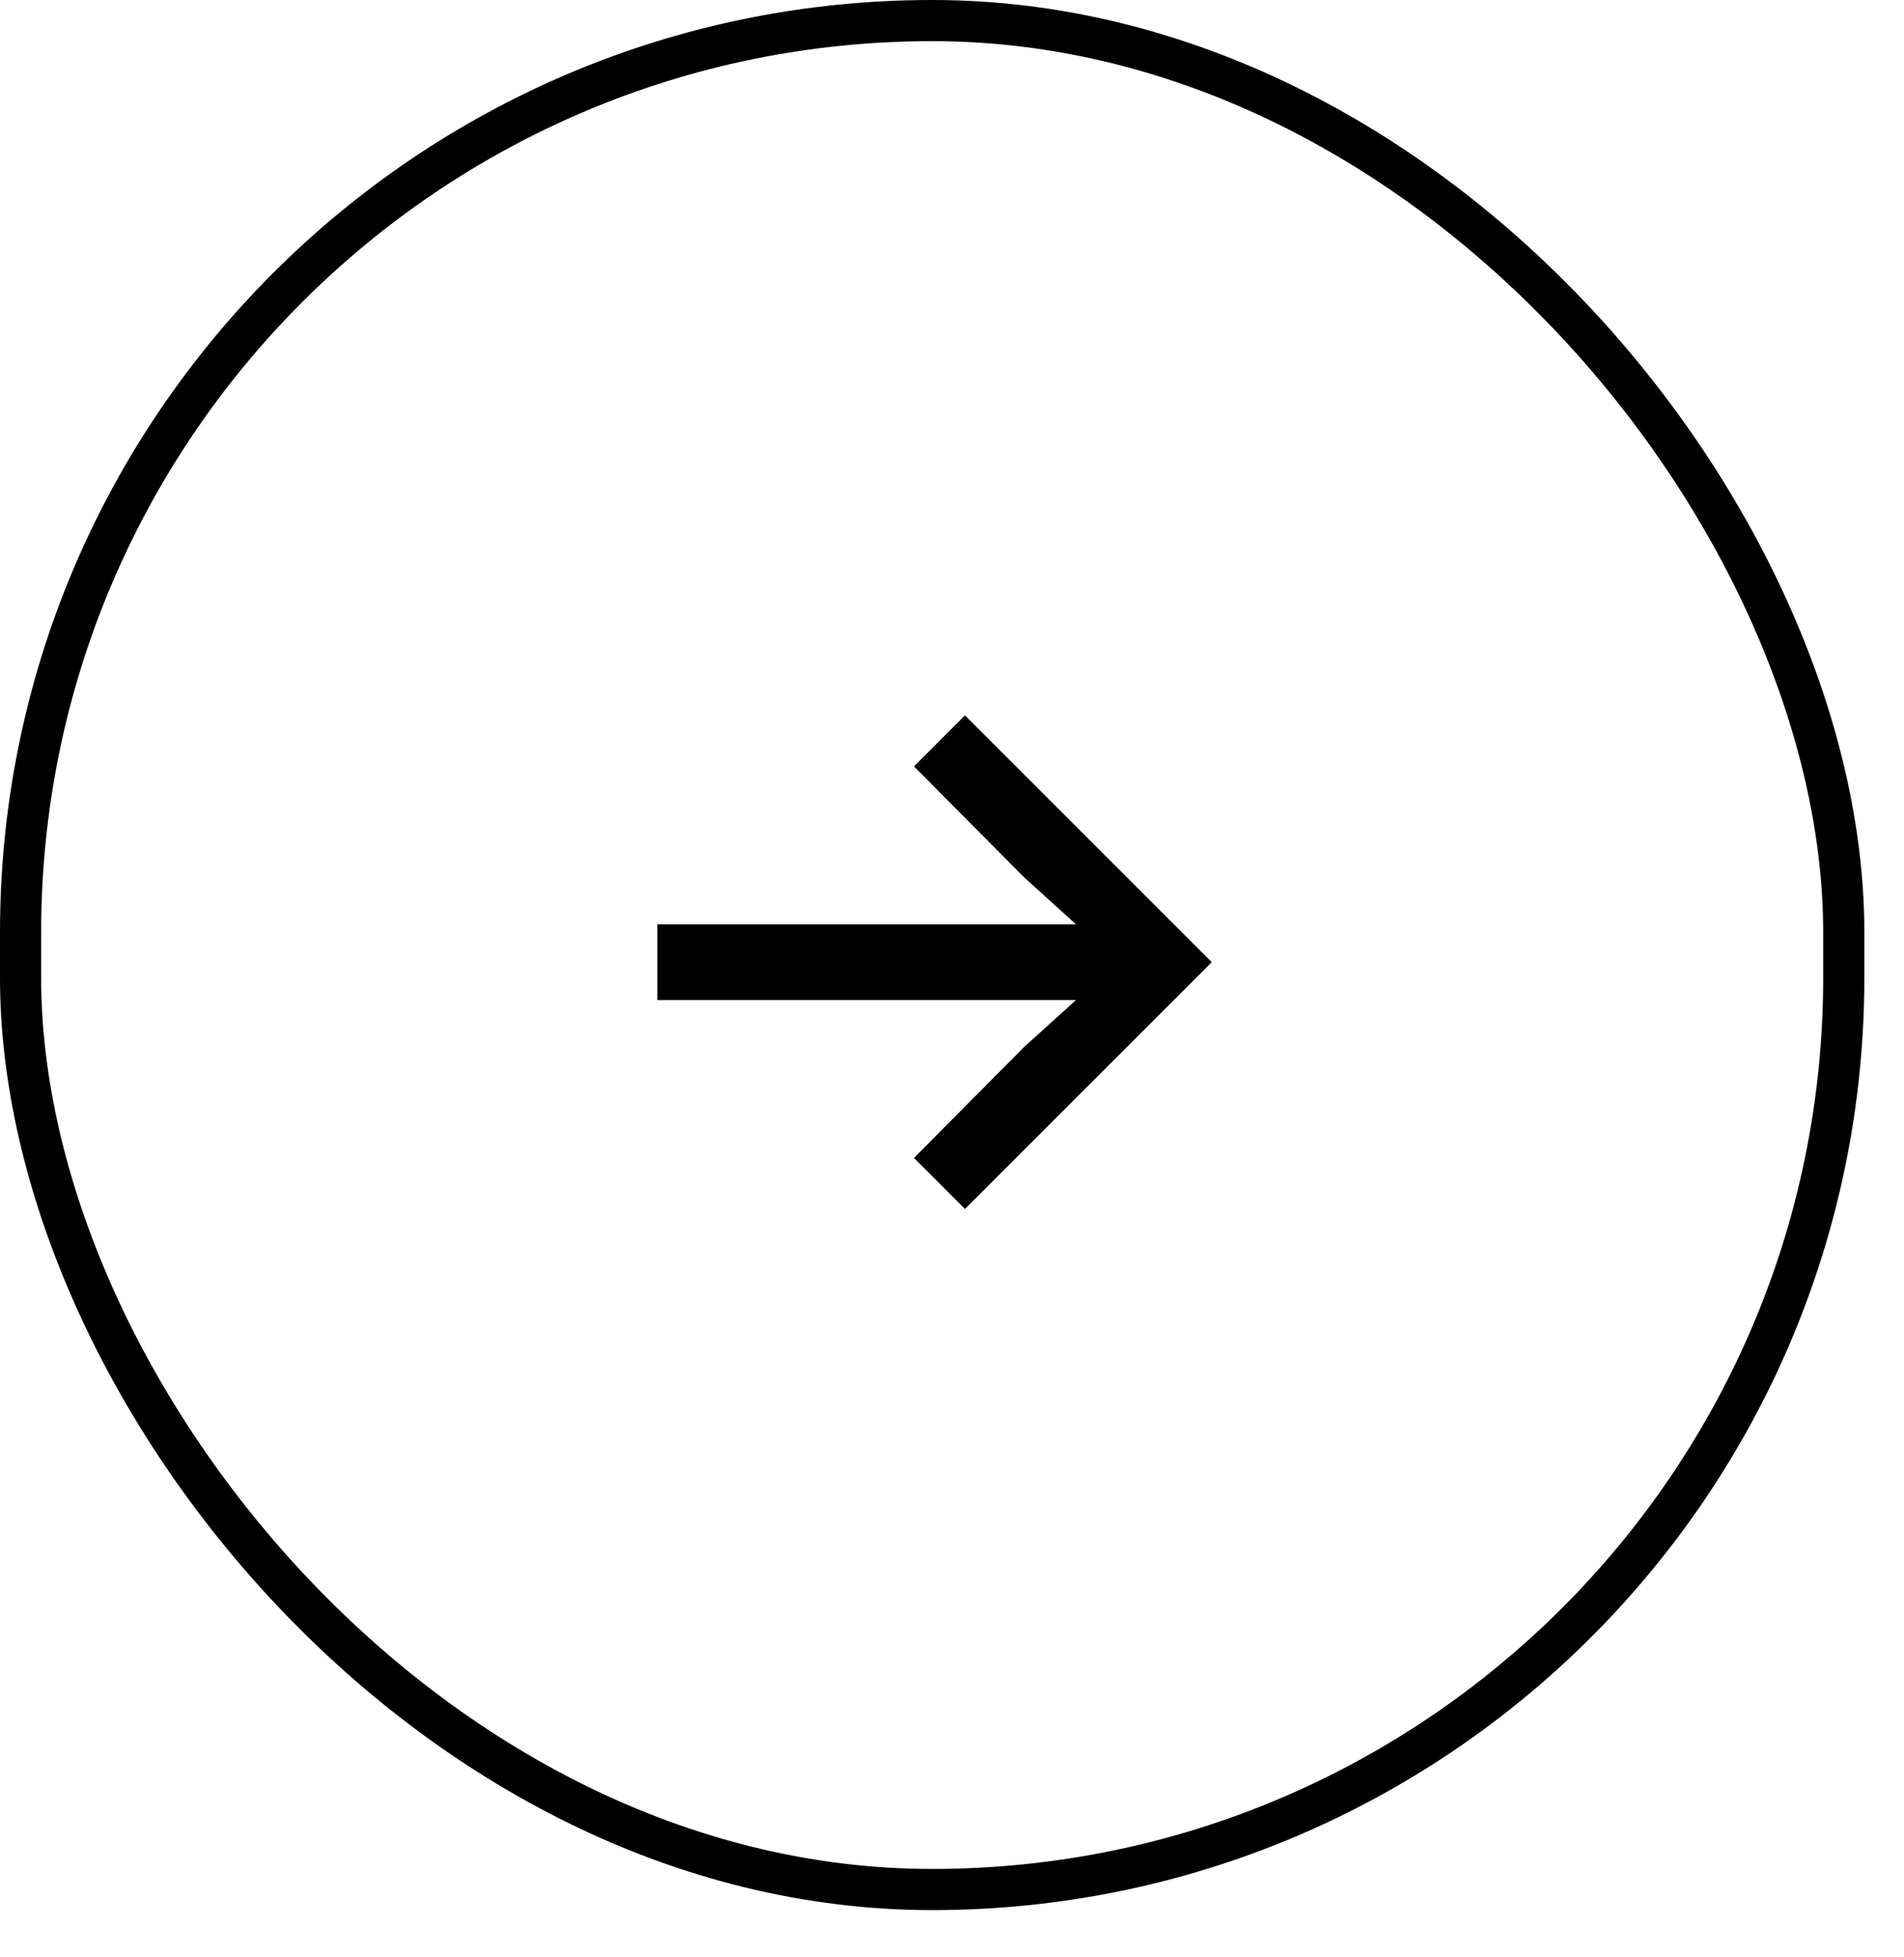
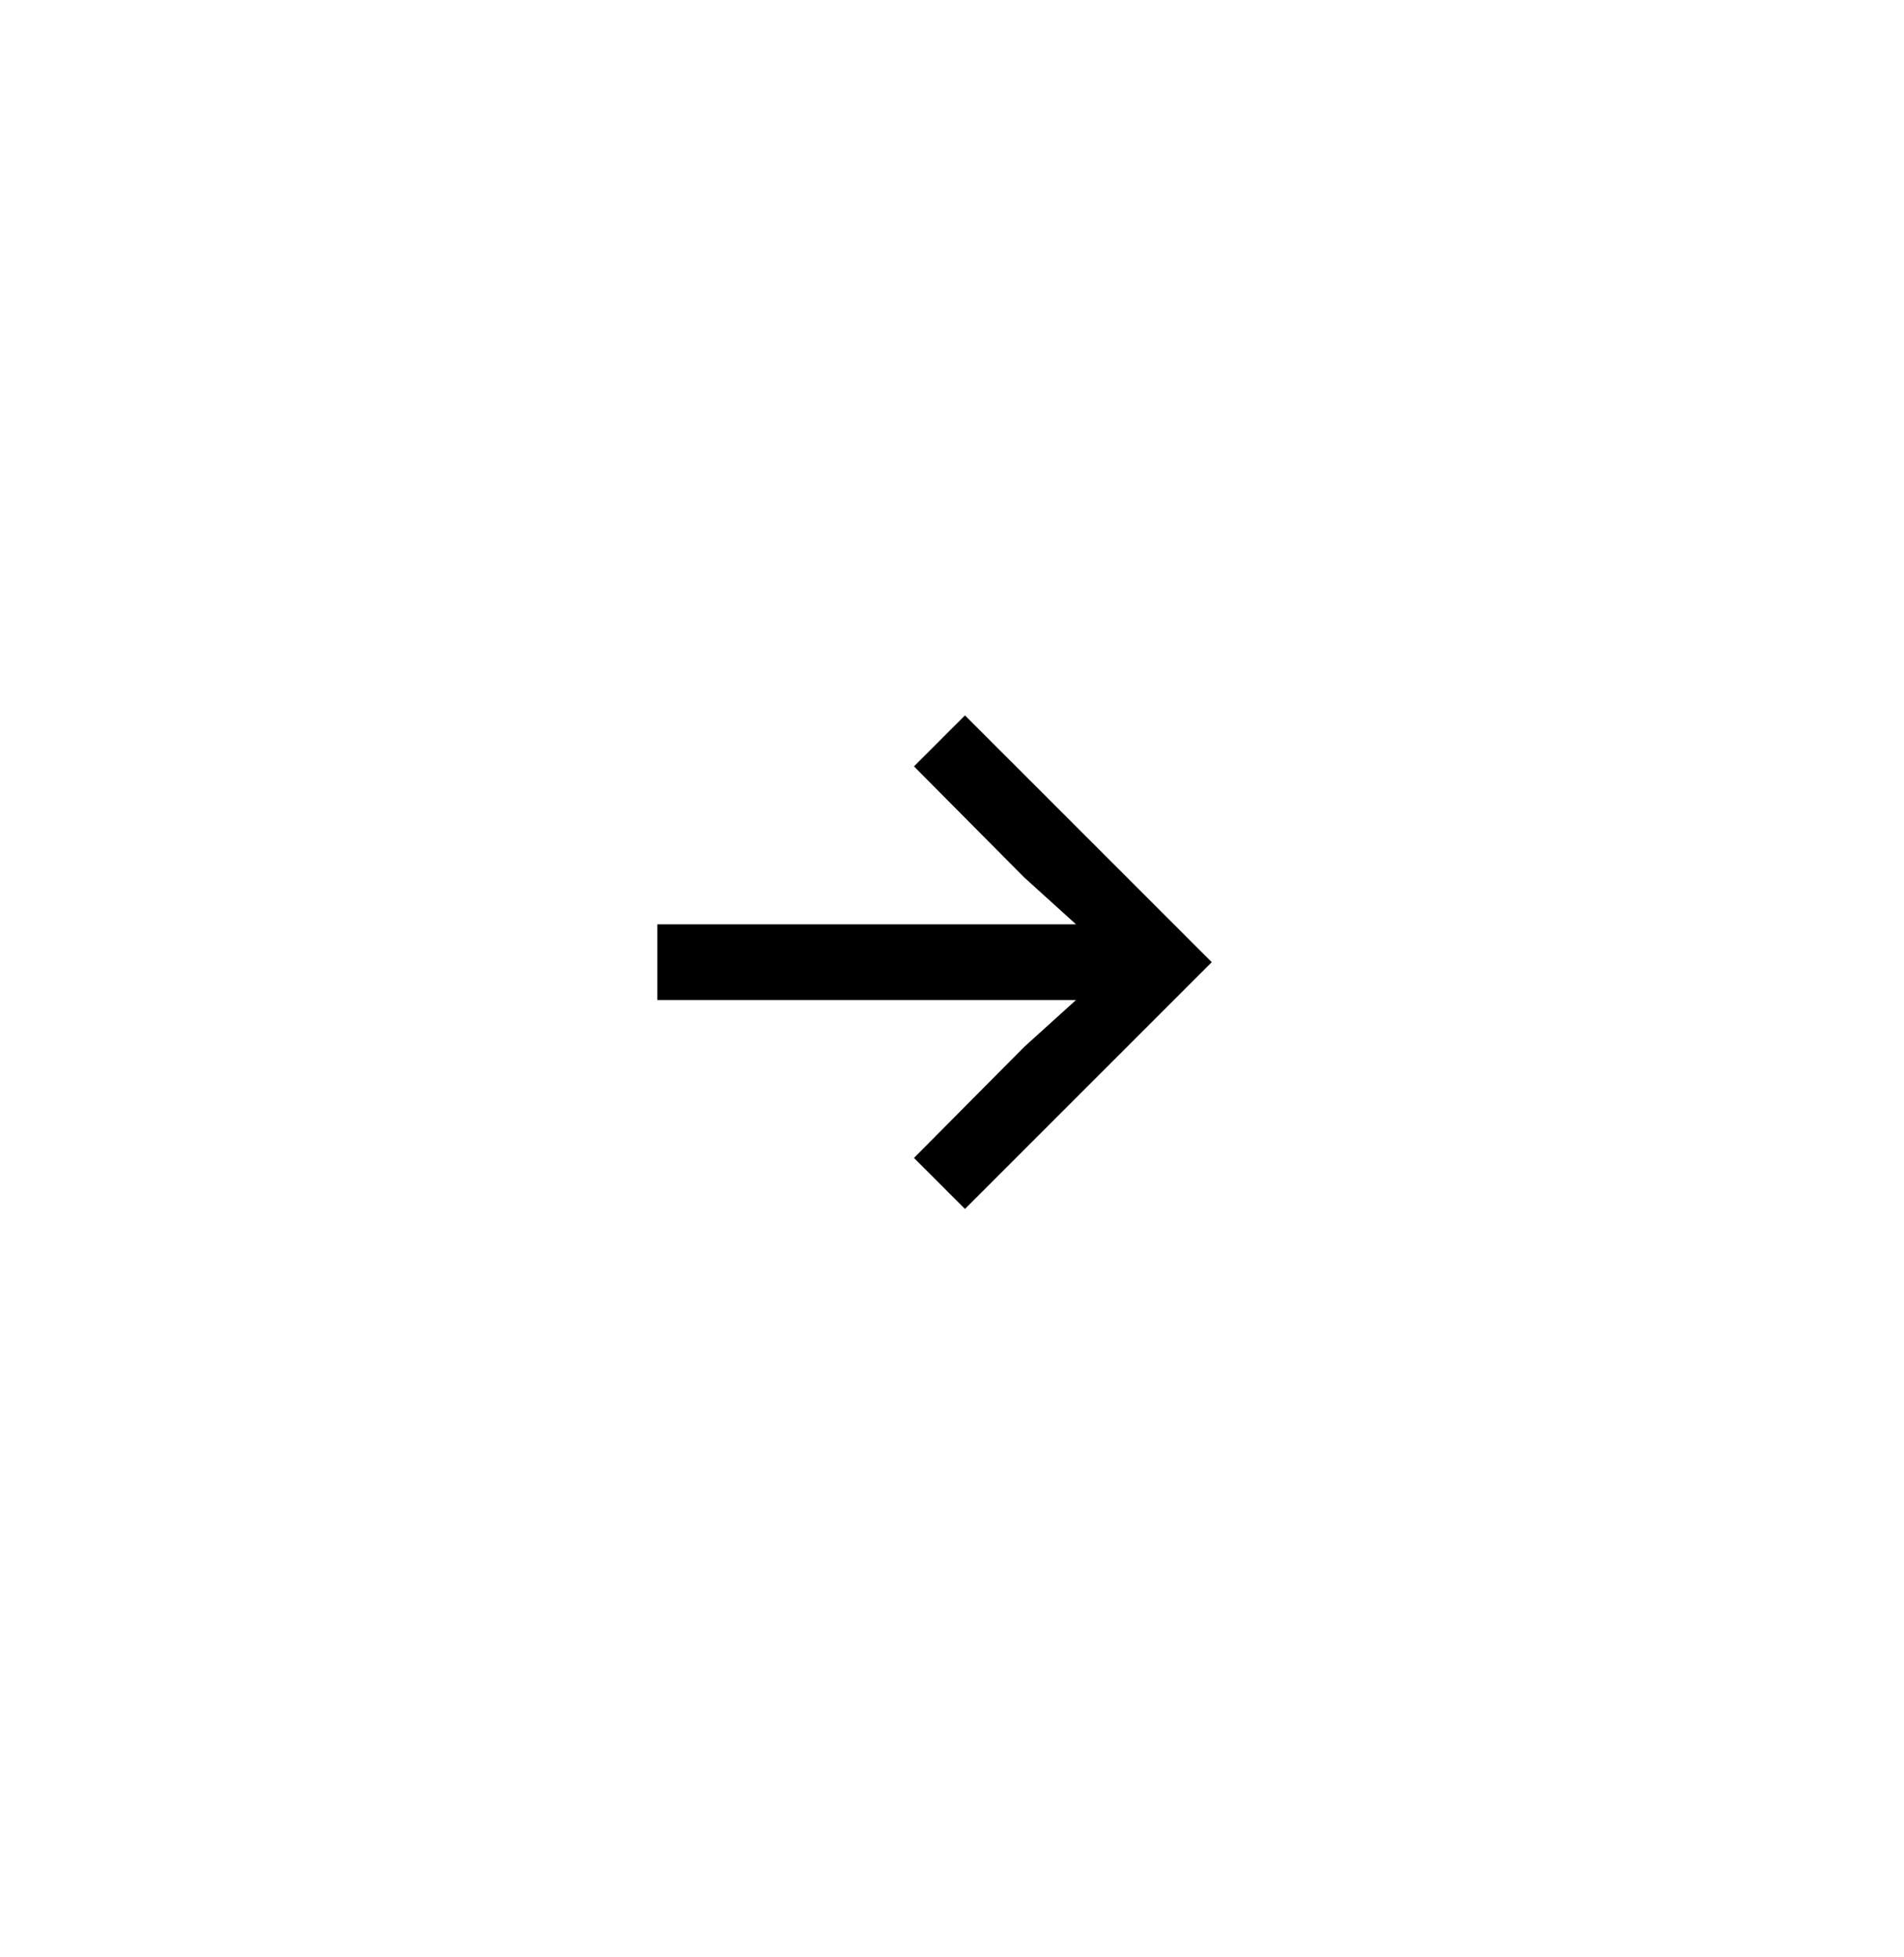
<svg xmlns="http://www.w3.org/2000/svg" width="36" height="37" viewBox="0 0 36 37" fill="none">
-   <rect x="34.861" y="35.718" width="34.472" height="35.329" rx="17.236" transform="rotate(-180 34.861 35.718)" stroke="black" stroke-width="0.778" />
  <path d="M18.245 22.853L17.281 21.889L19.365 19.79L20.345 18.903H12.429V17.473H20.345L19.365 16.586L17.281 14.487L18.245 13.523L22.911 18.188L18.245 22.853Z" fill="black" />
</svg>